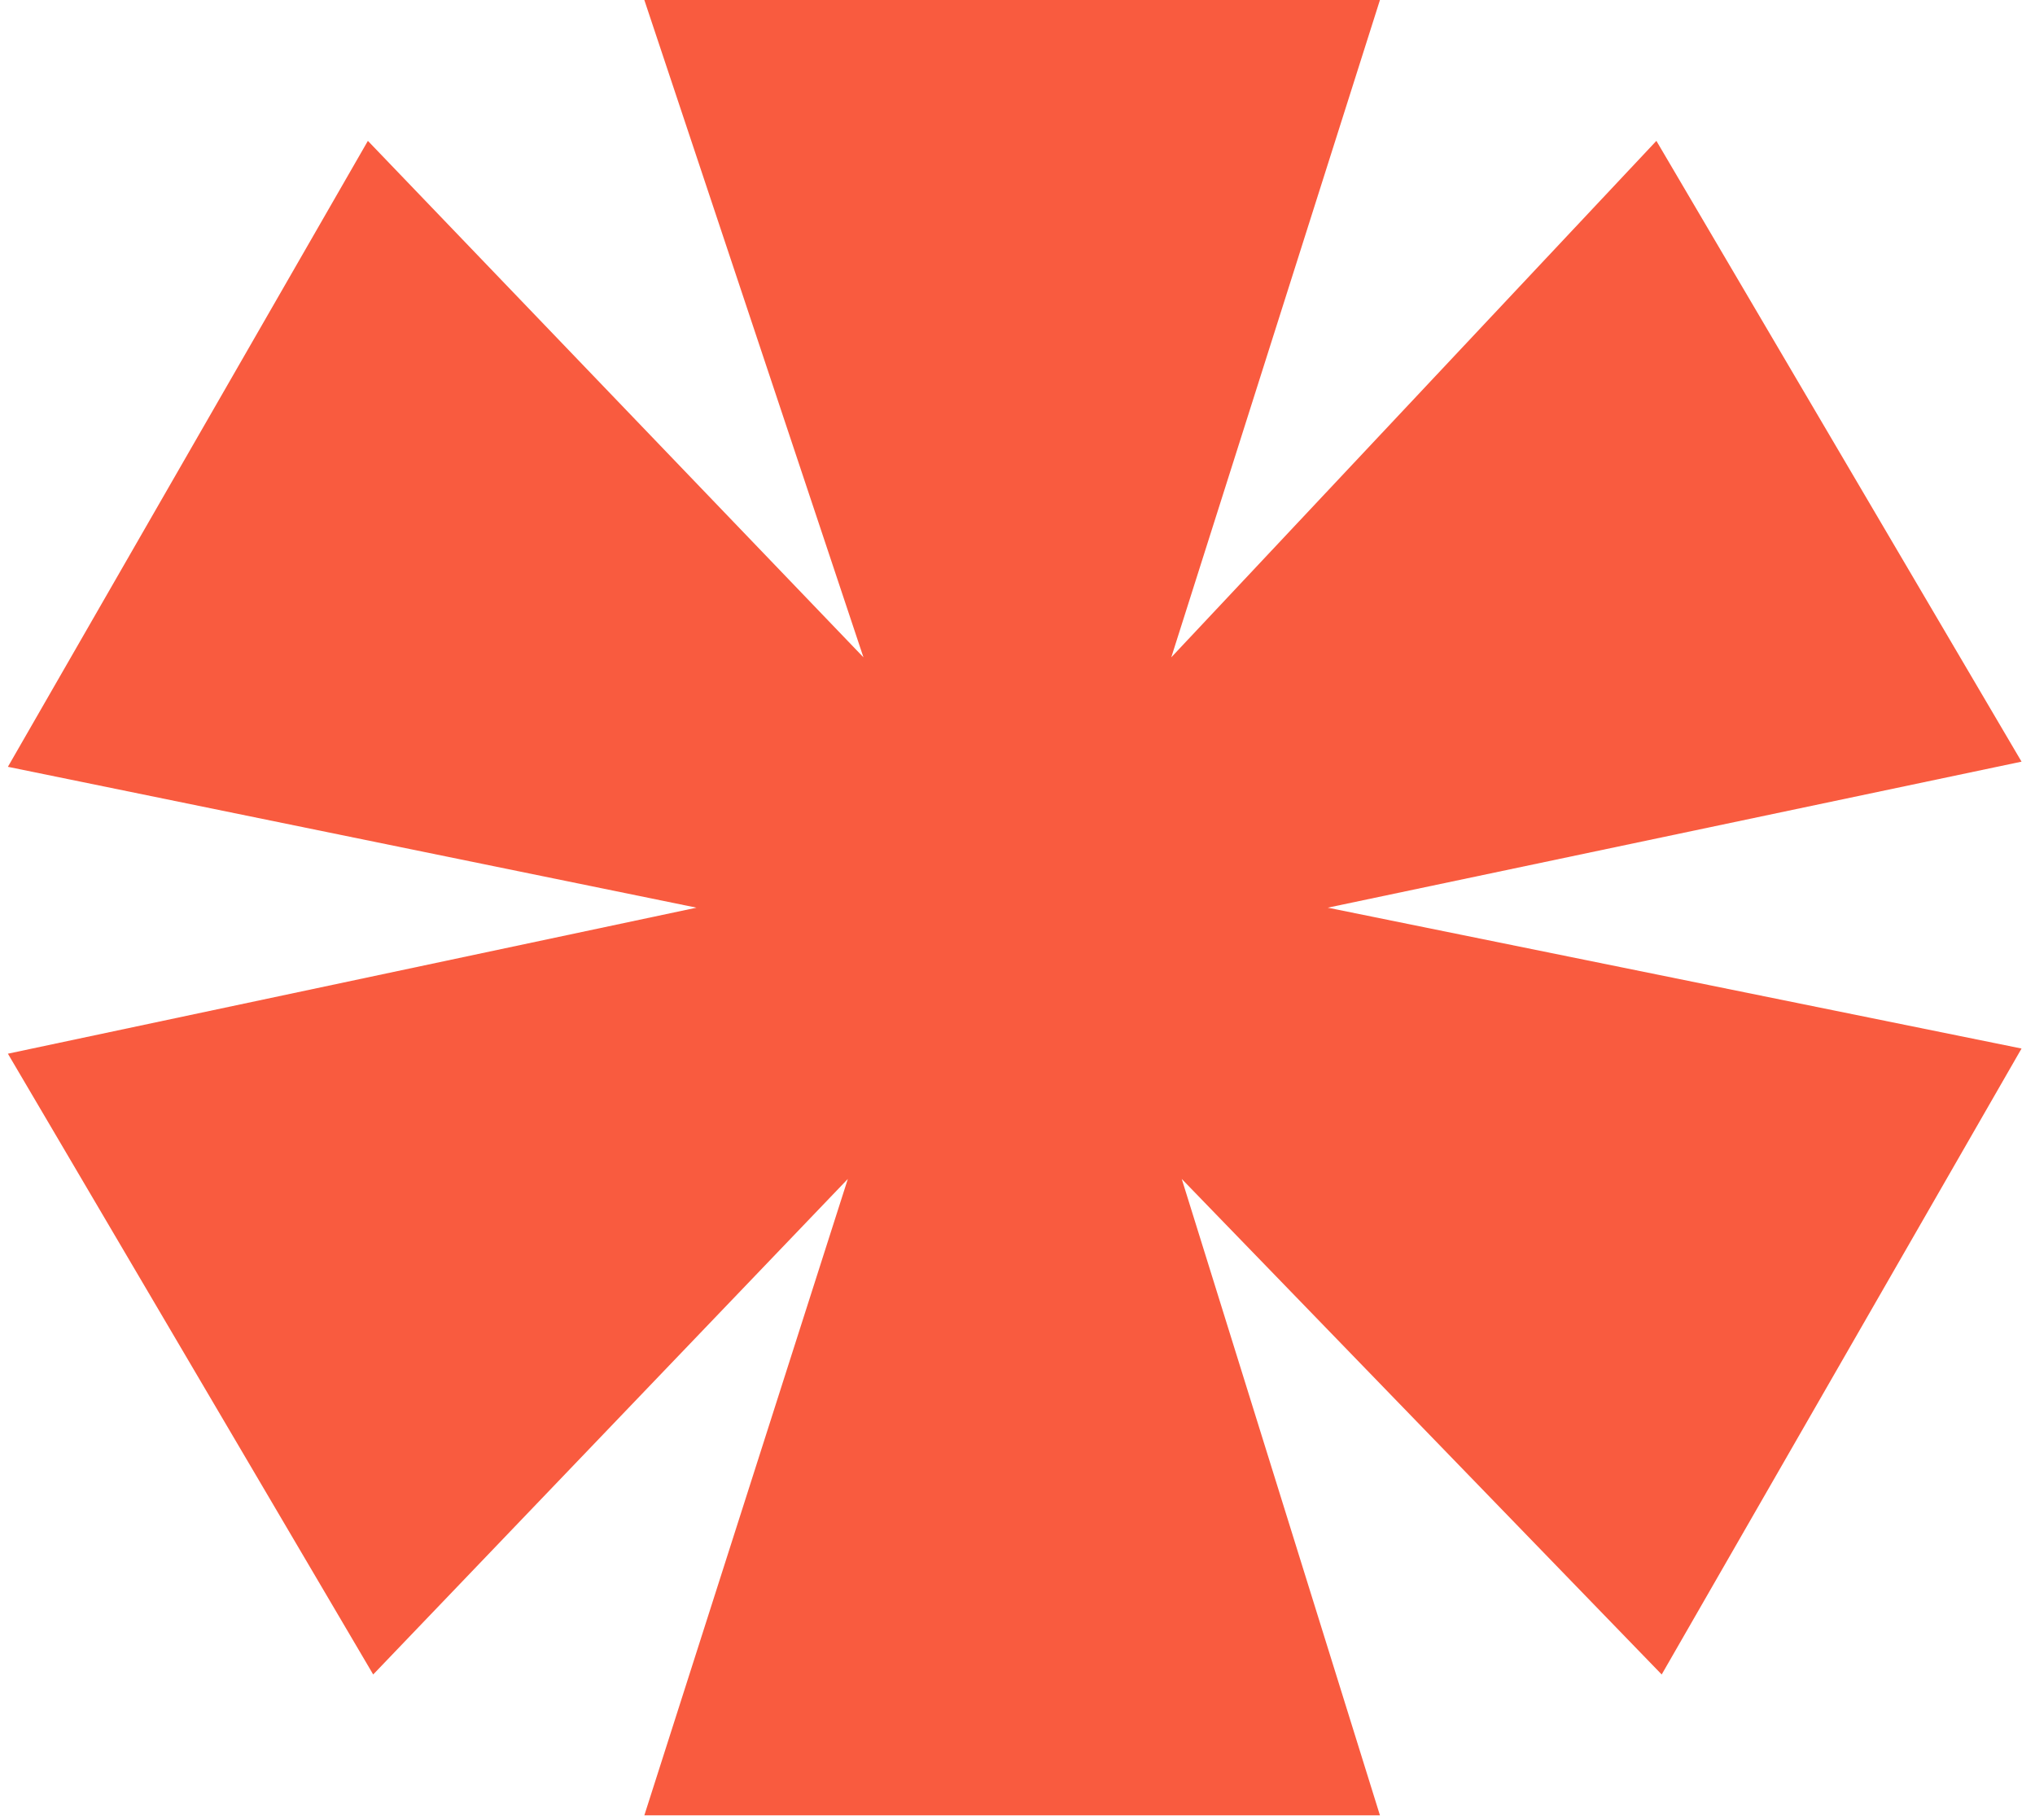
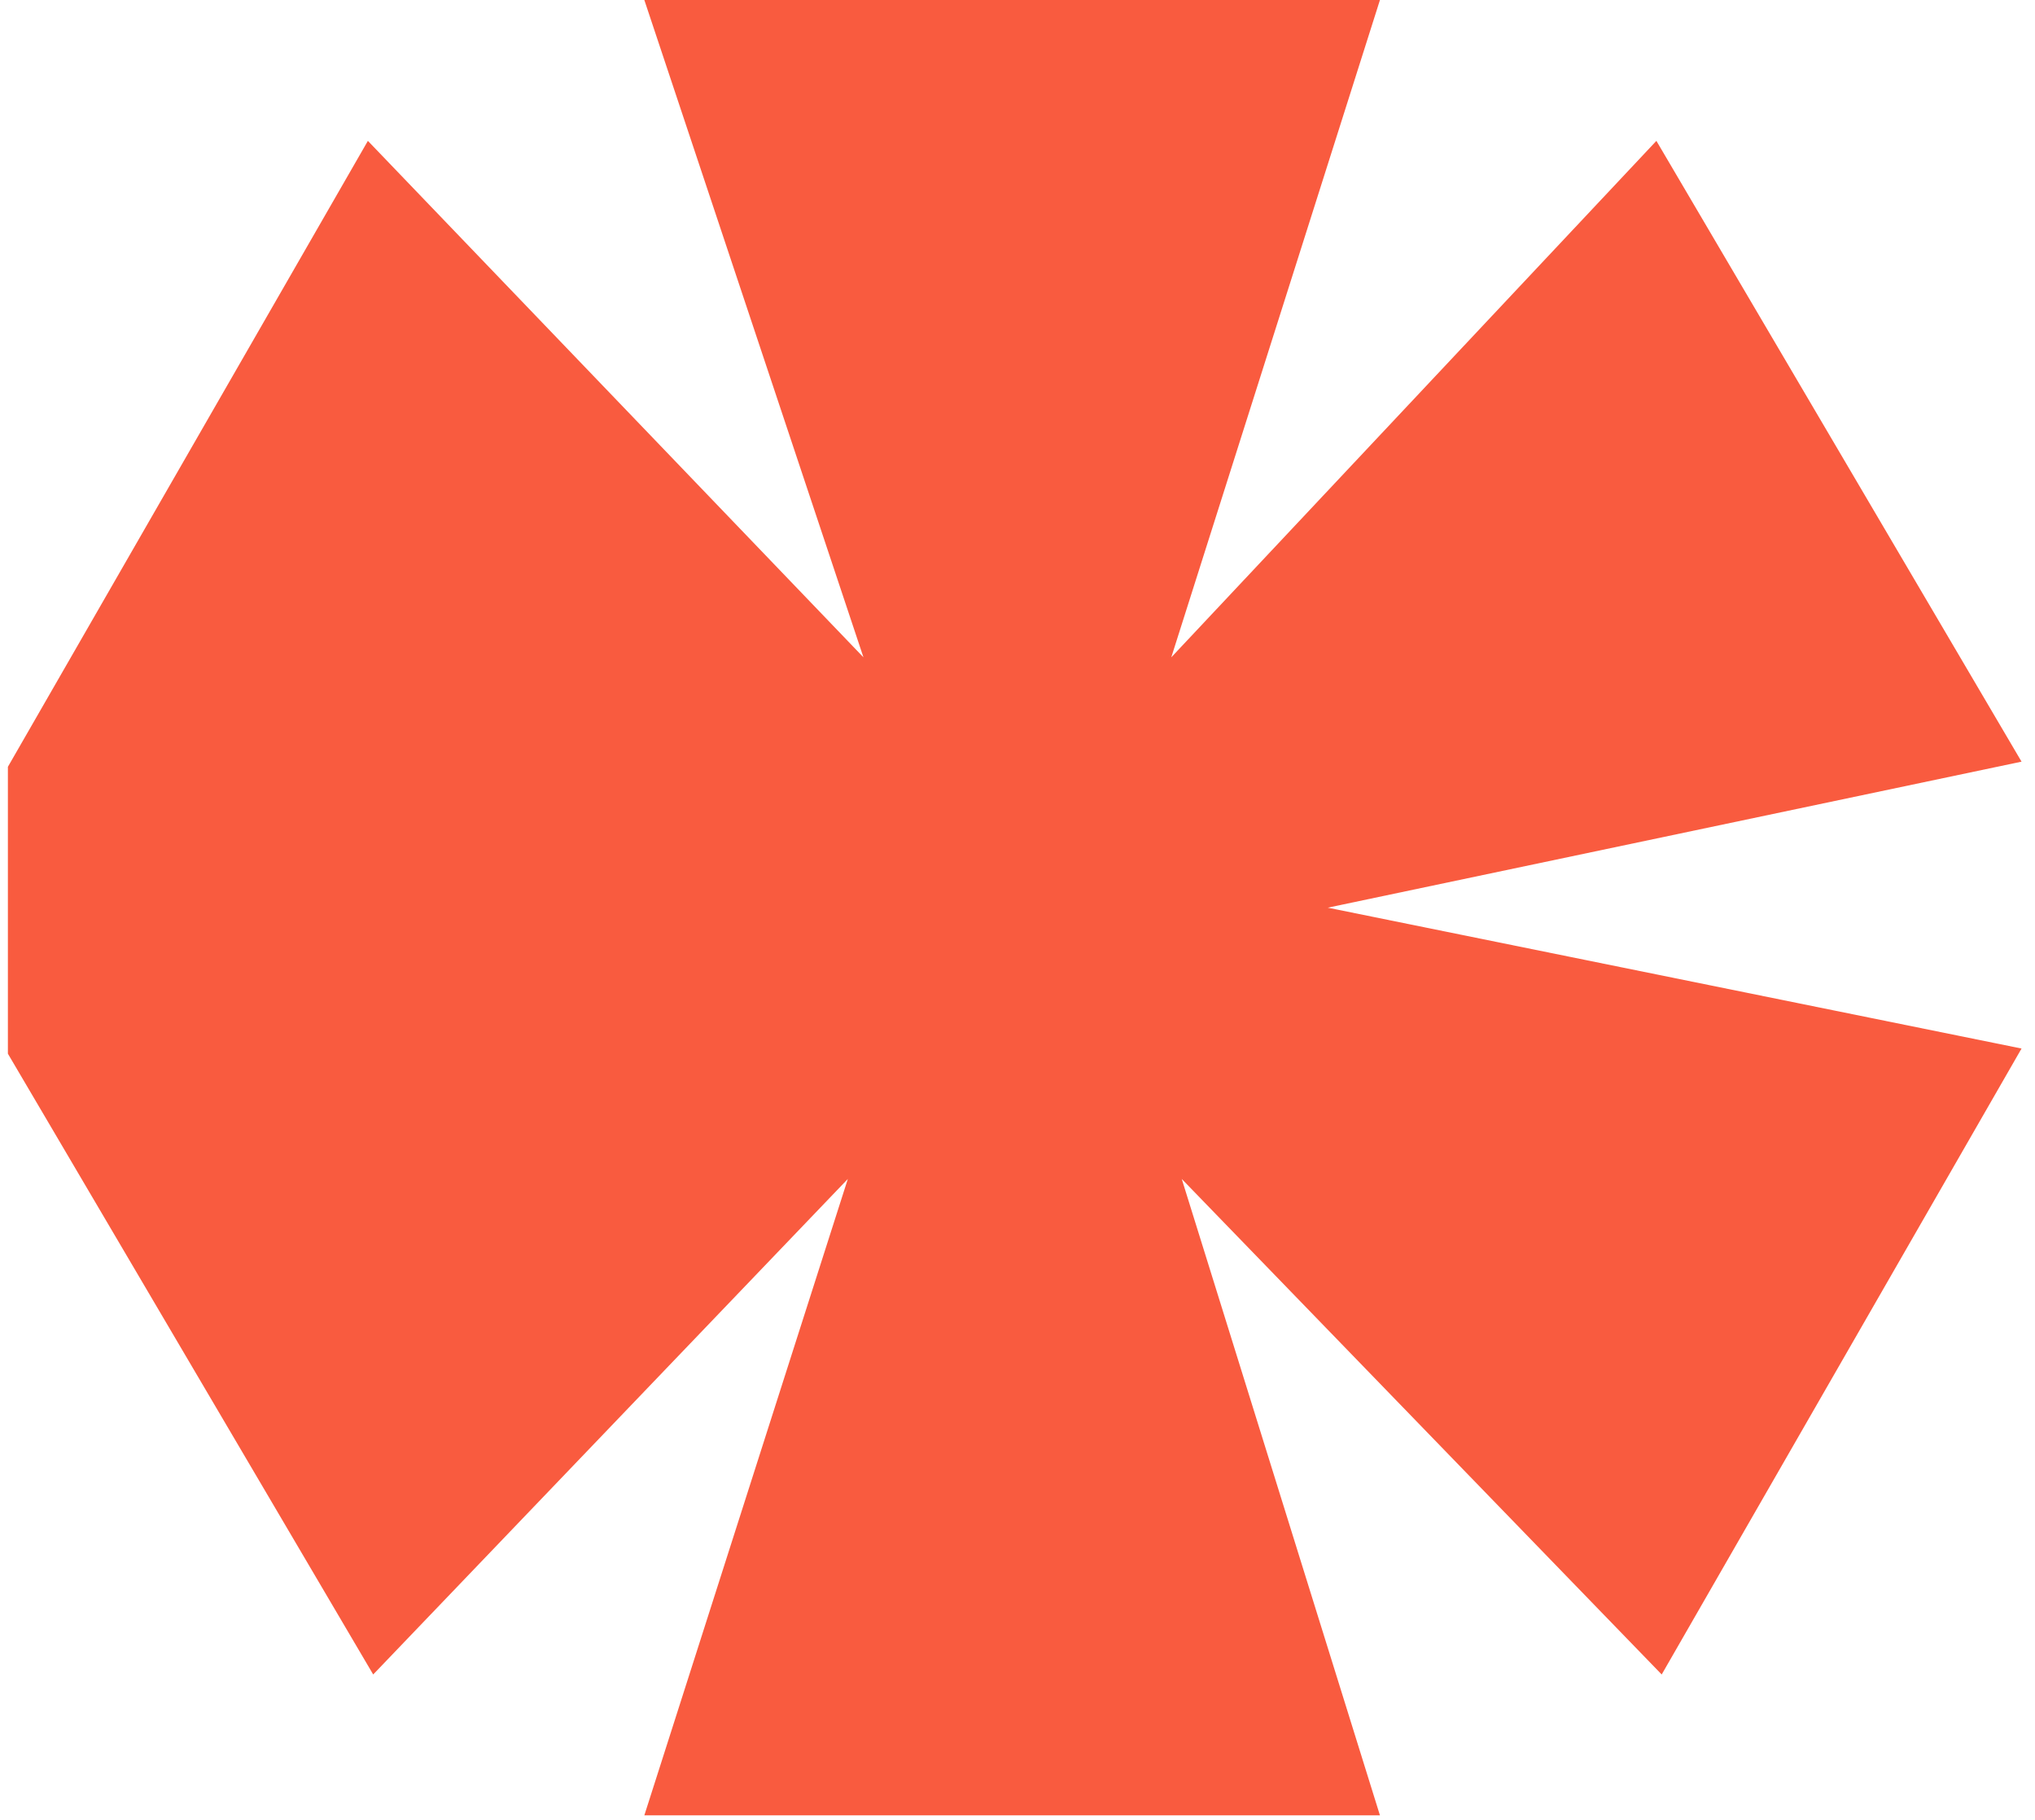
<svg xmlns="http://www.w3.org/2000/svg" width="142" height="127" viewBox="0 0 142 127" fill="none">
-   <path d="M141.061 53.15L92.651 63.34L141.061 73.17L115.951 116.85L82.461 82.27L96.291 126.68H44.961L59.161 82.27L26.041 116.85L0.551 73.53L48.601 63.34L0.551 53.51L25.671 9.83L60.251 45.87L44.961 0H96.291L81.731 45.87L115.581 9.83L141.061 53.15Z" fill="#F95B3F" />
+   <path d="M141.061 53.15L92.651 63.34L141.061 73.17L115.951 116.85L82.461 82.27L96.291 126.68H44.961L59.161 82.27L26.041 116.85L0.551 73.53L0.551 53.51L25.671 9.83L60.251 45.87L44.961 0H96.291L81.731 45.87L115.581 9.83L141.061 53.15Z" fill="#F95B3F" />
</svg>